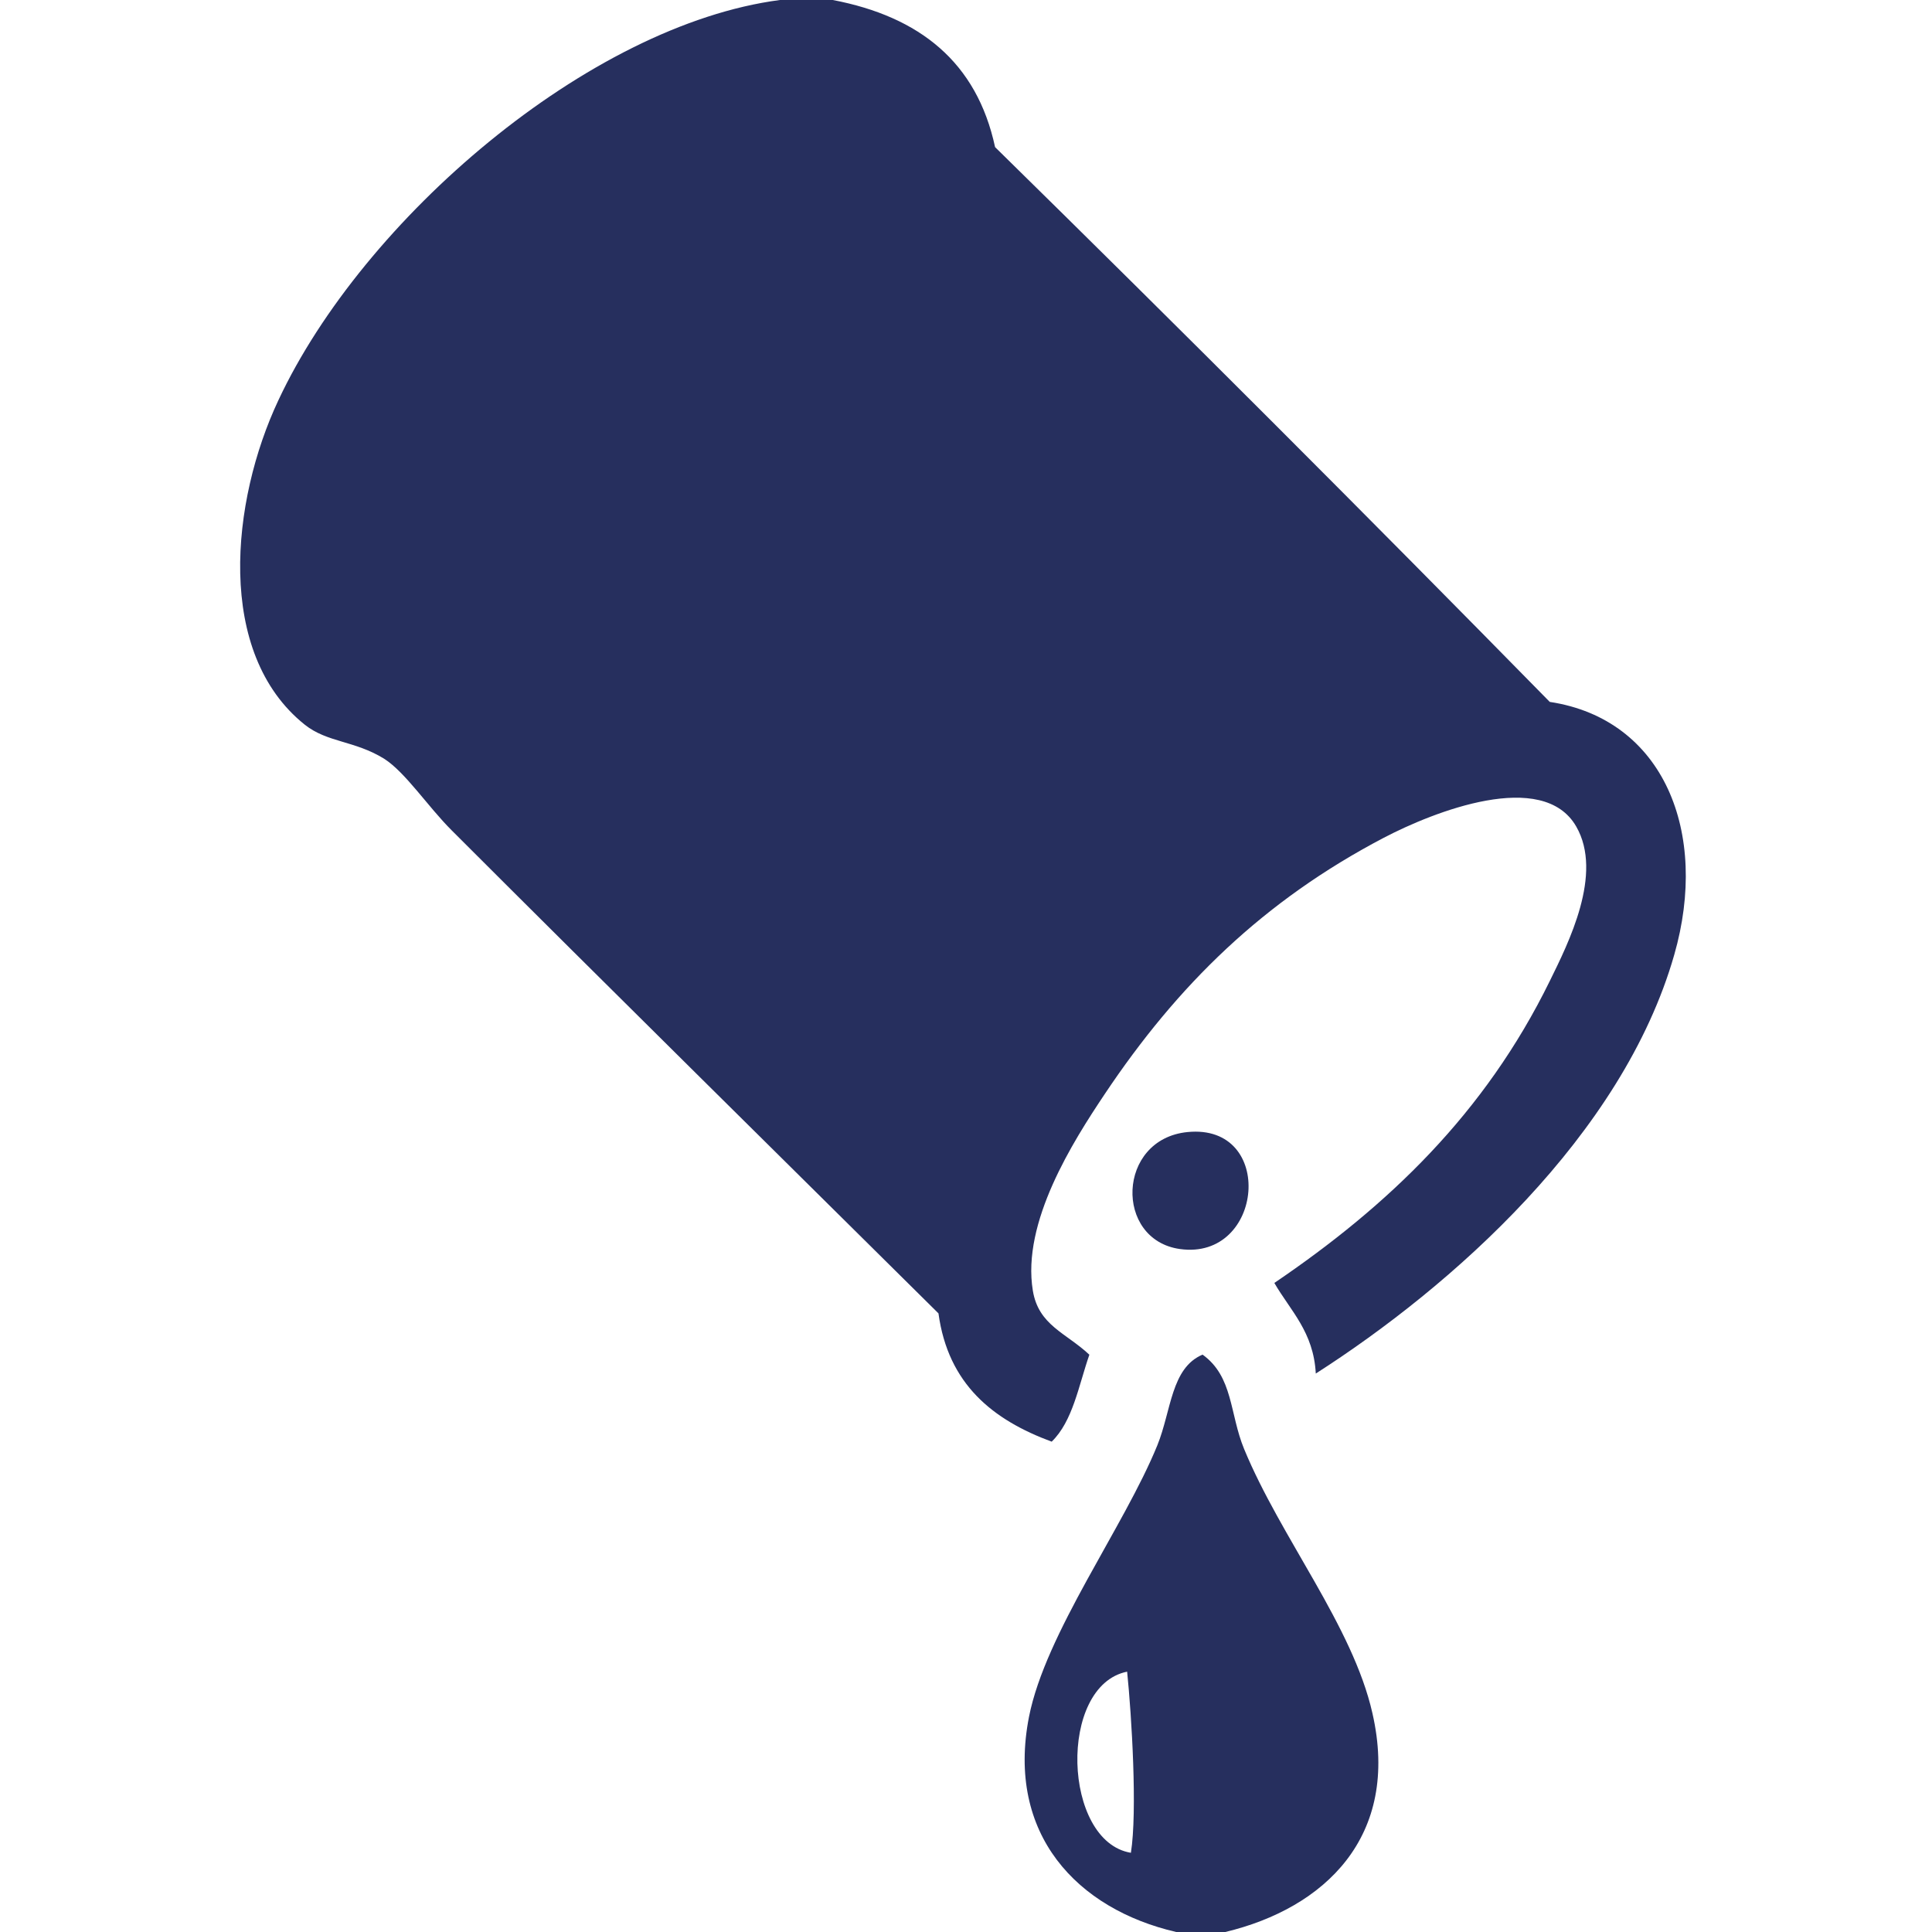
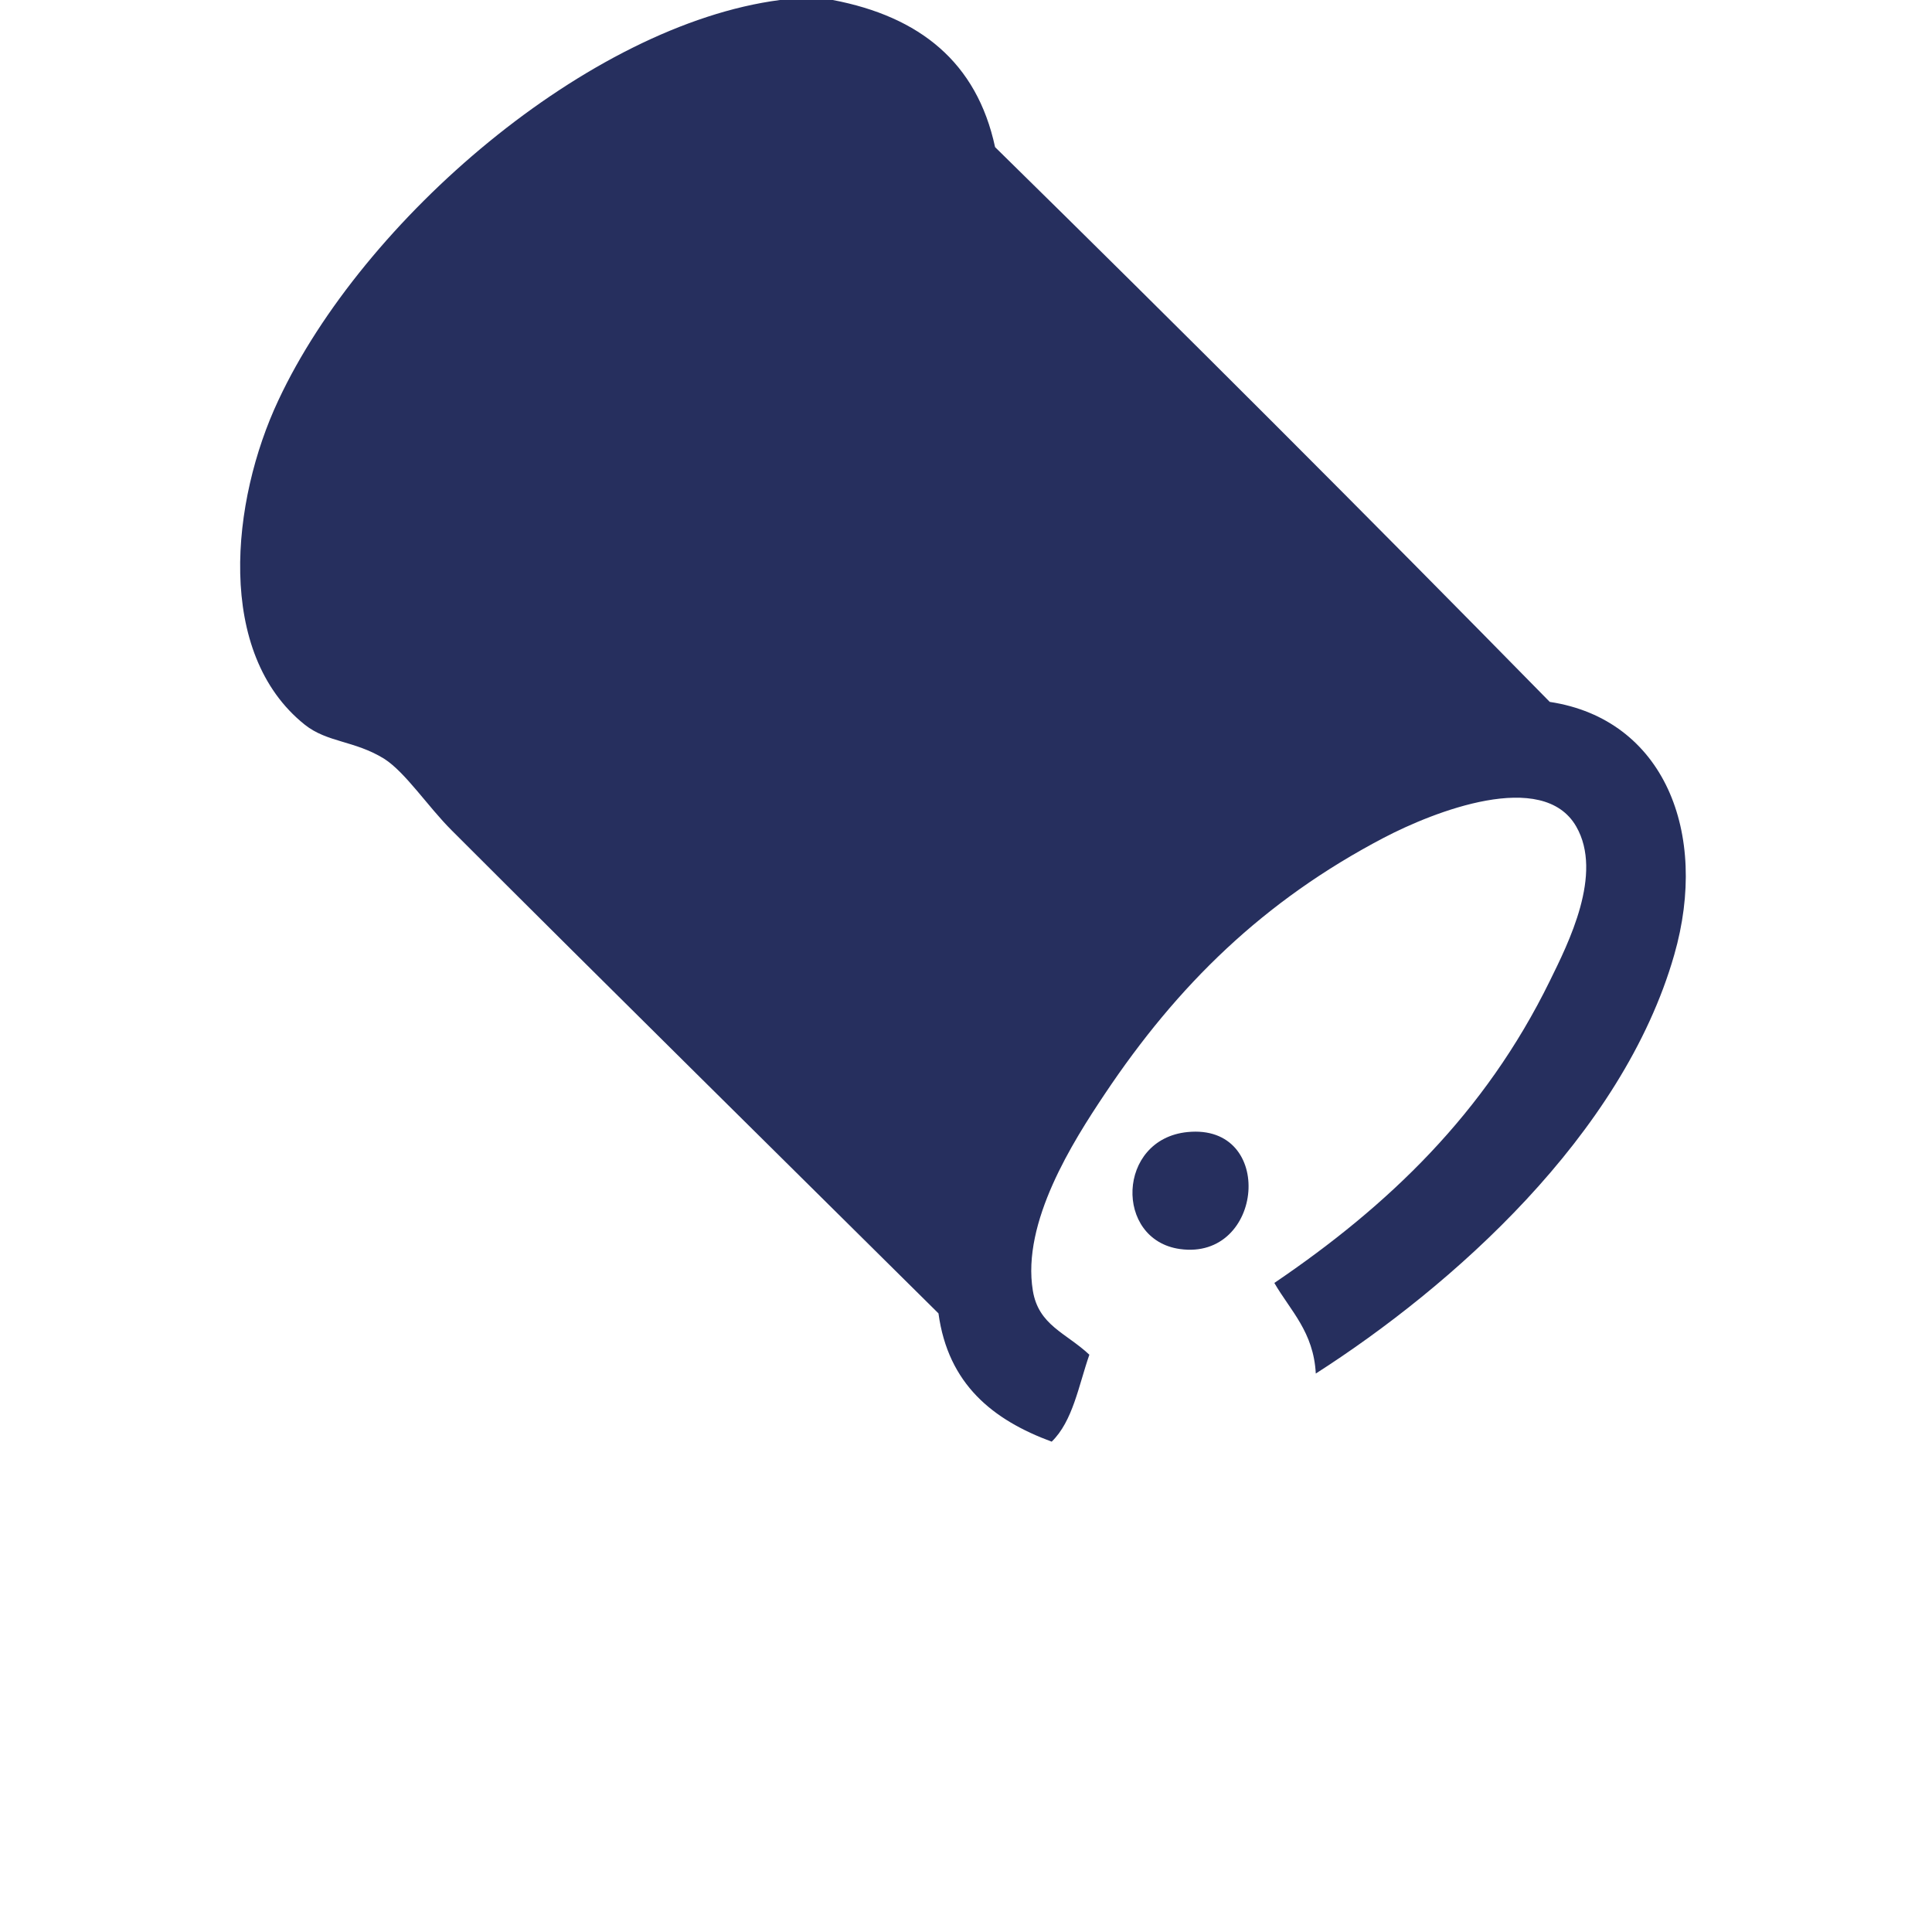
<svg xmlns="http://www.w3.org/2000/svg" id="0fddf7d9-9569-4337-9c2a-36420cbb61e9" data-name="bread" viewBox="0 0 200 200">
  <title>cuisine_oil</title>
  <path d="M80.74,0h5.47c9,1.72,14.91,6.44,16.8,15.23q29,28.47,57.42,57.43c11.81,1.79,16.51,13.53,12.89,26.17-5.35,18.73-23.09,34.38-37.11,43.36-.23-4.32-2.62-6.49-4.29-9.38,11.79-8,21.79-17.54,28.51-31.25,1.93-3.93,5.56-11.1,2.74-16-3.45-6-14.76-1.54-19.93,1.17-12.42,6.51-21.33,15.22-28.9,26.56-3.25,4.86-8.59,13.23-7.42,20.32.59,3.6,3.45,4.37,5.85,6.63-1.11,3.19-1.71,6.88-3.9,9-6.09-2.25-10.72-5.94-11.72-13.28-15.79-15.65-34.24-33.85-50.39-50-2.51-2.51-4.78-6-7-7.42-3.07-1.89-5.87-1.66-8.21-3.52-9.27-7.4-7.64-23.16-2.73-33.59C37.58,22.7,60.94,2.59,80.74,0Z" style="fill:#262f5e" />
  <path d="M122.93,117.19c9.15-.91,7.91,13.32-.78,12.11C115.34,128.35,115.6,117.92,122.93,117.19Z" style="fill:#262f5e" />
-   <path d="M126.84,200h-5.08c-10.24-2.37-17.62-10.11-15.24-22.27,1.71-8.69,9.84-19.65,13.29-28.12,1.45-3.58,1.41-8,4.68-9.38,3.18,2.29,2.79,6.11,4.3,9.77,3.78,9.17,11.24,18.32,13.28,27.34C145,190.16,137.07,197.55,126.84,200Zm-9.77-8.2c.68-4.27.08-14.17-.39-18.75C109.5,174.49,110,190.64,117.07,191.8Z" style="fill:#262f5e" />
</svg>